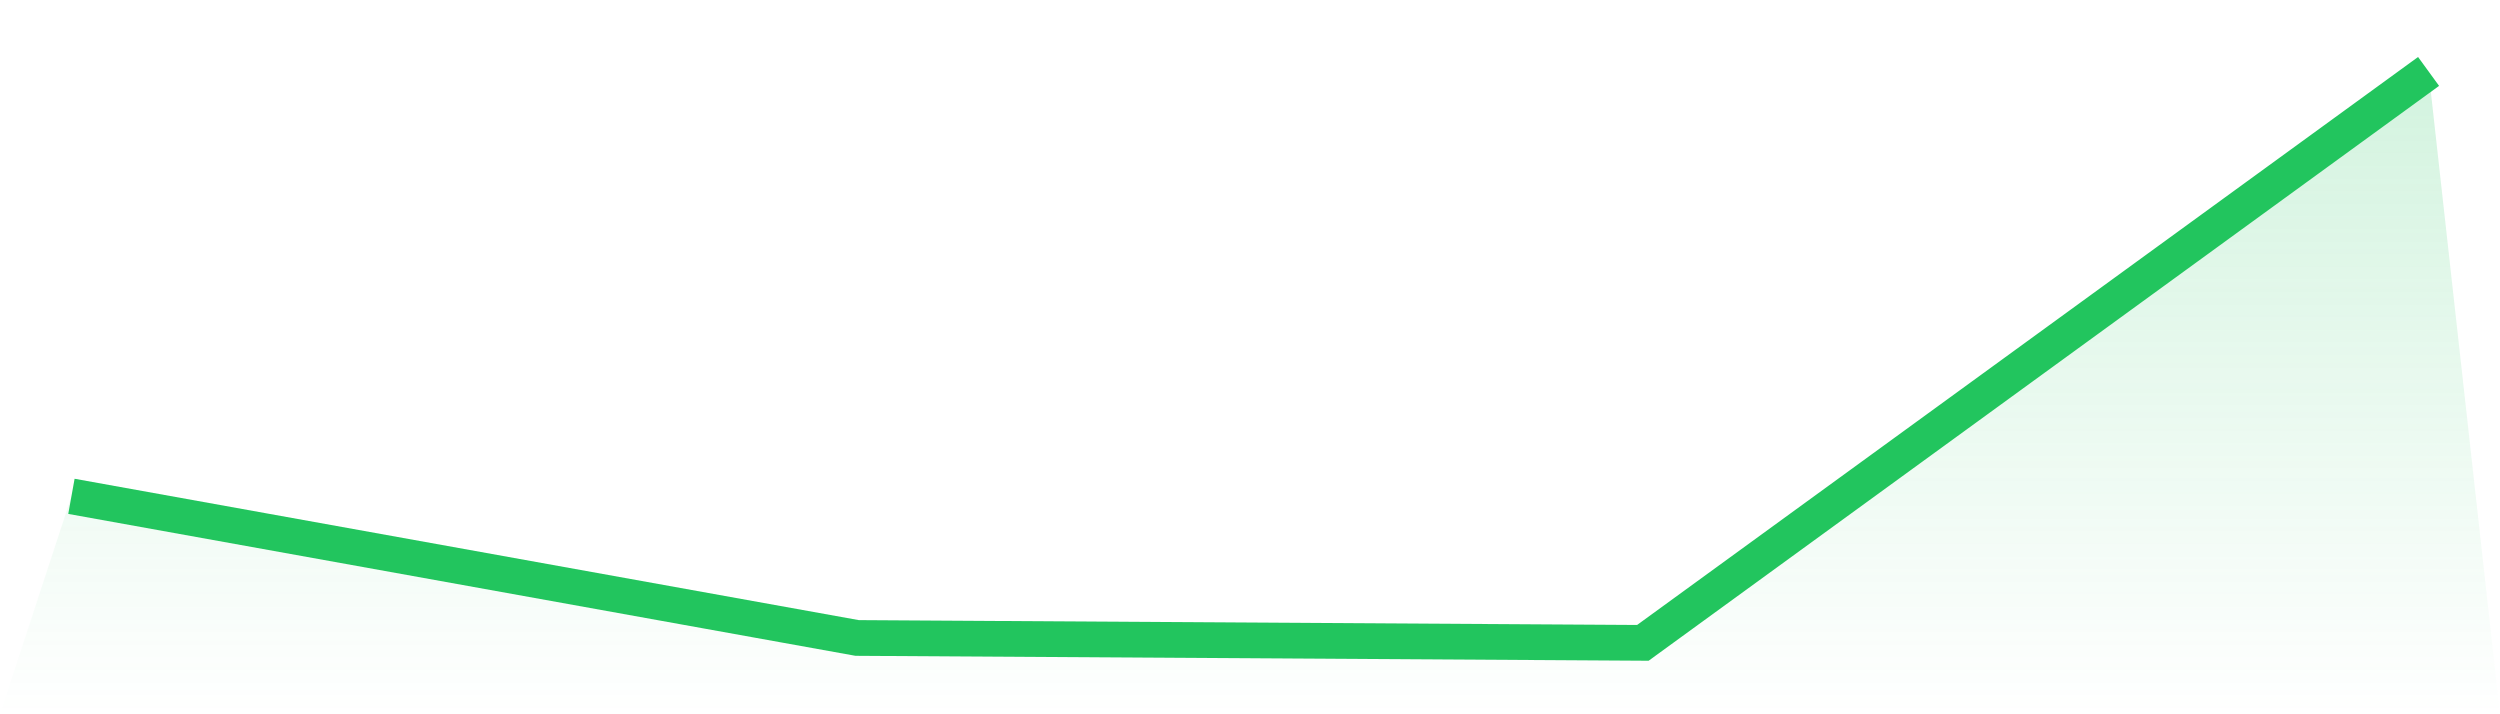
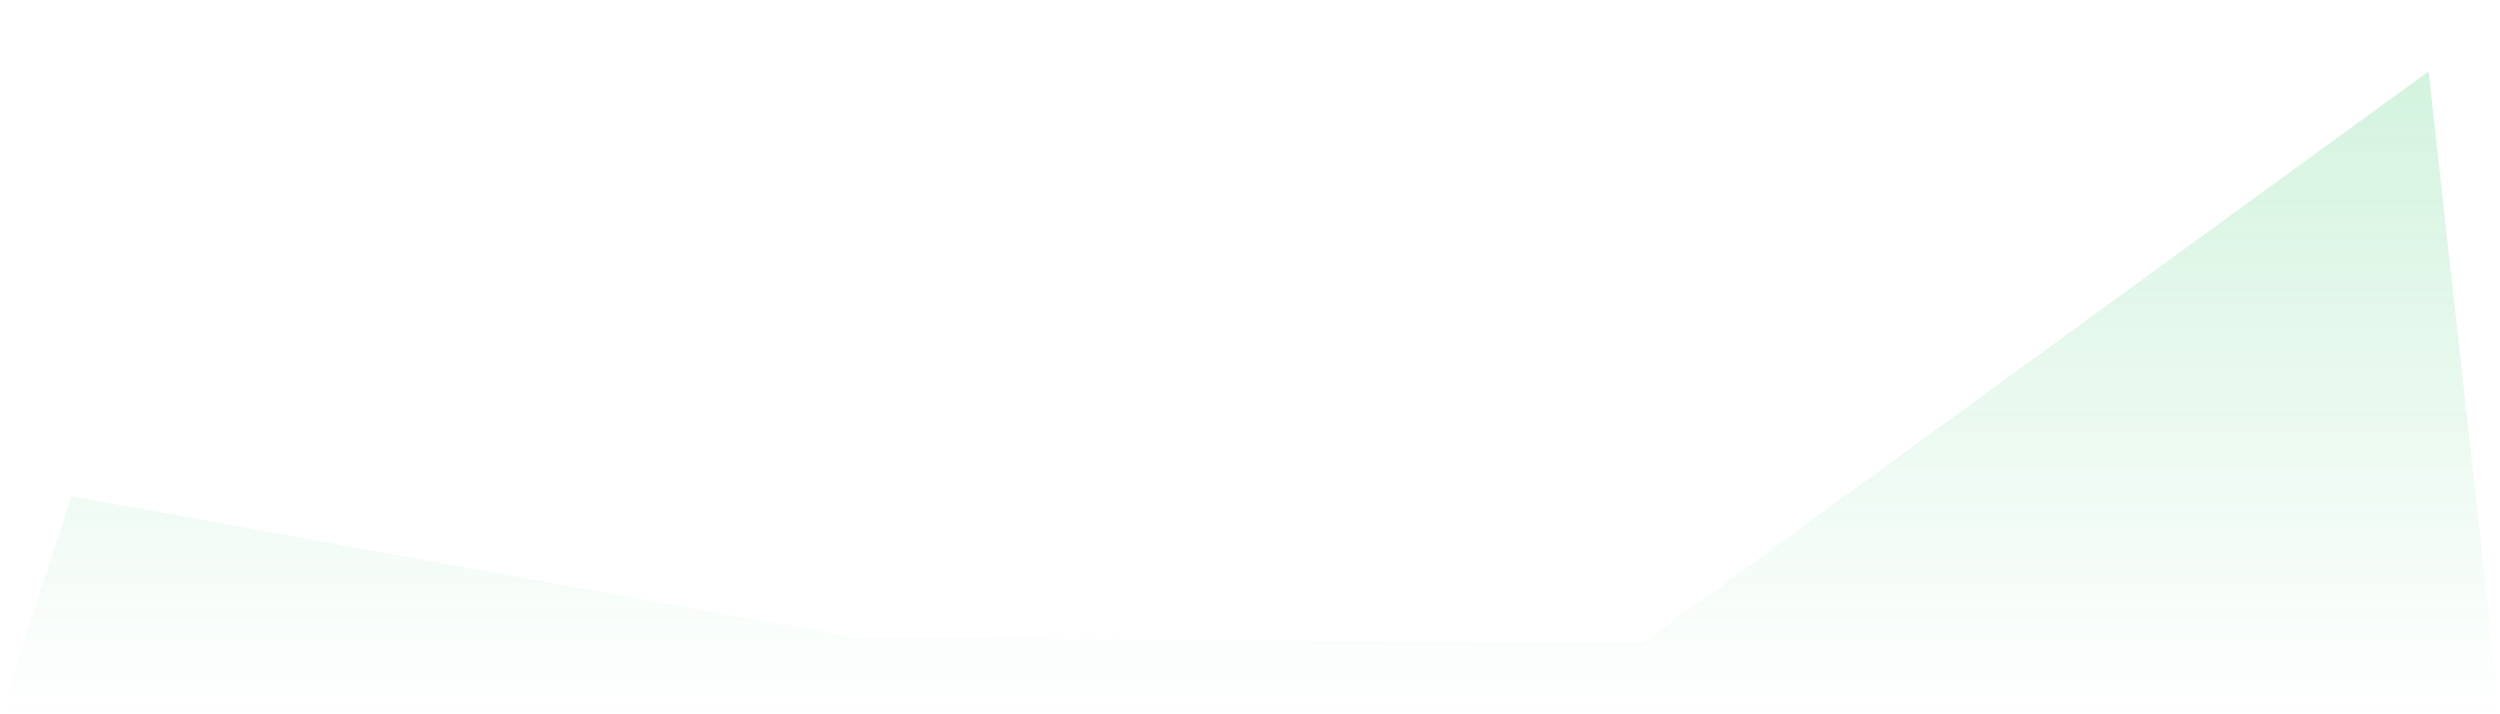
<svg xmlns="http://www.w3.org/2000/svg" viewBox="0 0 140 40">
  <defs>
    <linearGradient id="gradient" x1="0" x2="0" y1="0" y2="1">
      <stop offset="0%" stop-color="#22c55e" stop-opacity="0.2" />
      <stop offset="100%" stop-color="#22c55e" stop-opacity="0" />
    </linearGradient>
  </defs>
  <path d="M4,27.795 L4,27.795 L48,35.726 L92,36 L136,4 L140,40 L0,40 z" fill="url(#gradient)" />
-   <path d="M4,27.795 L4,27.795 L48,35.726 L92,36 L136,4" fill="none" stroke="#22c55e" stroke-width="2" />
</svg>